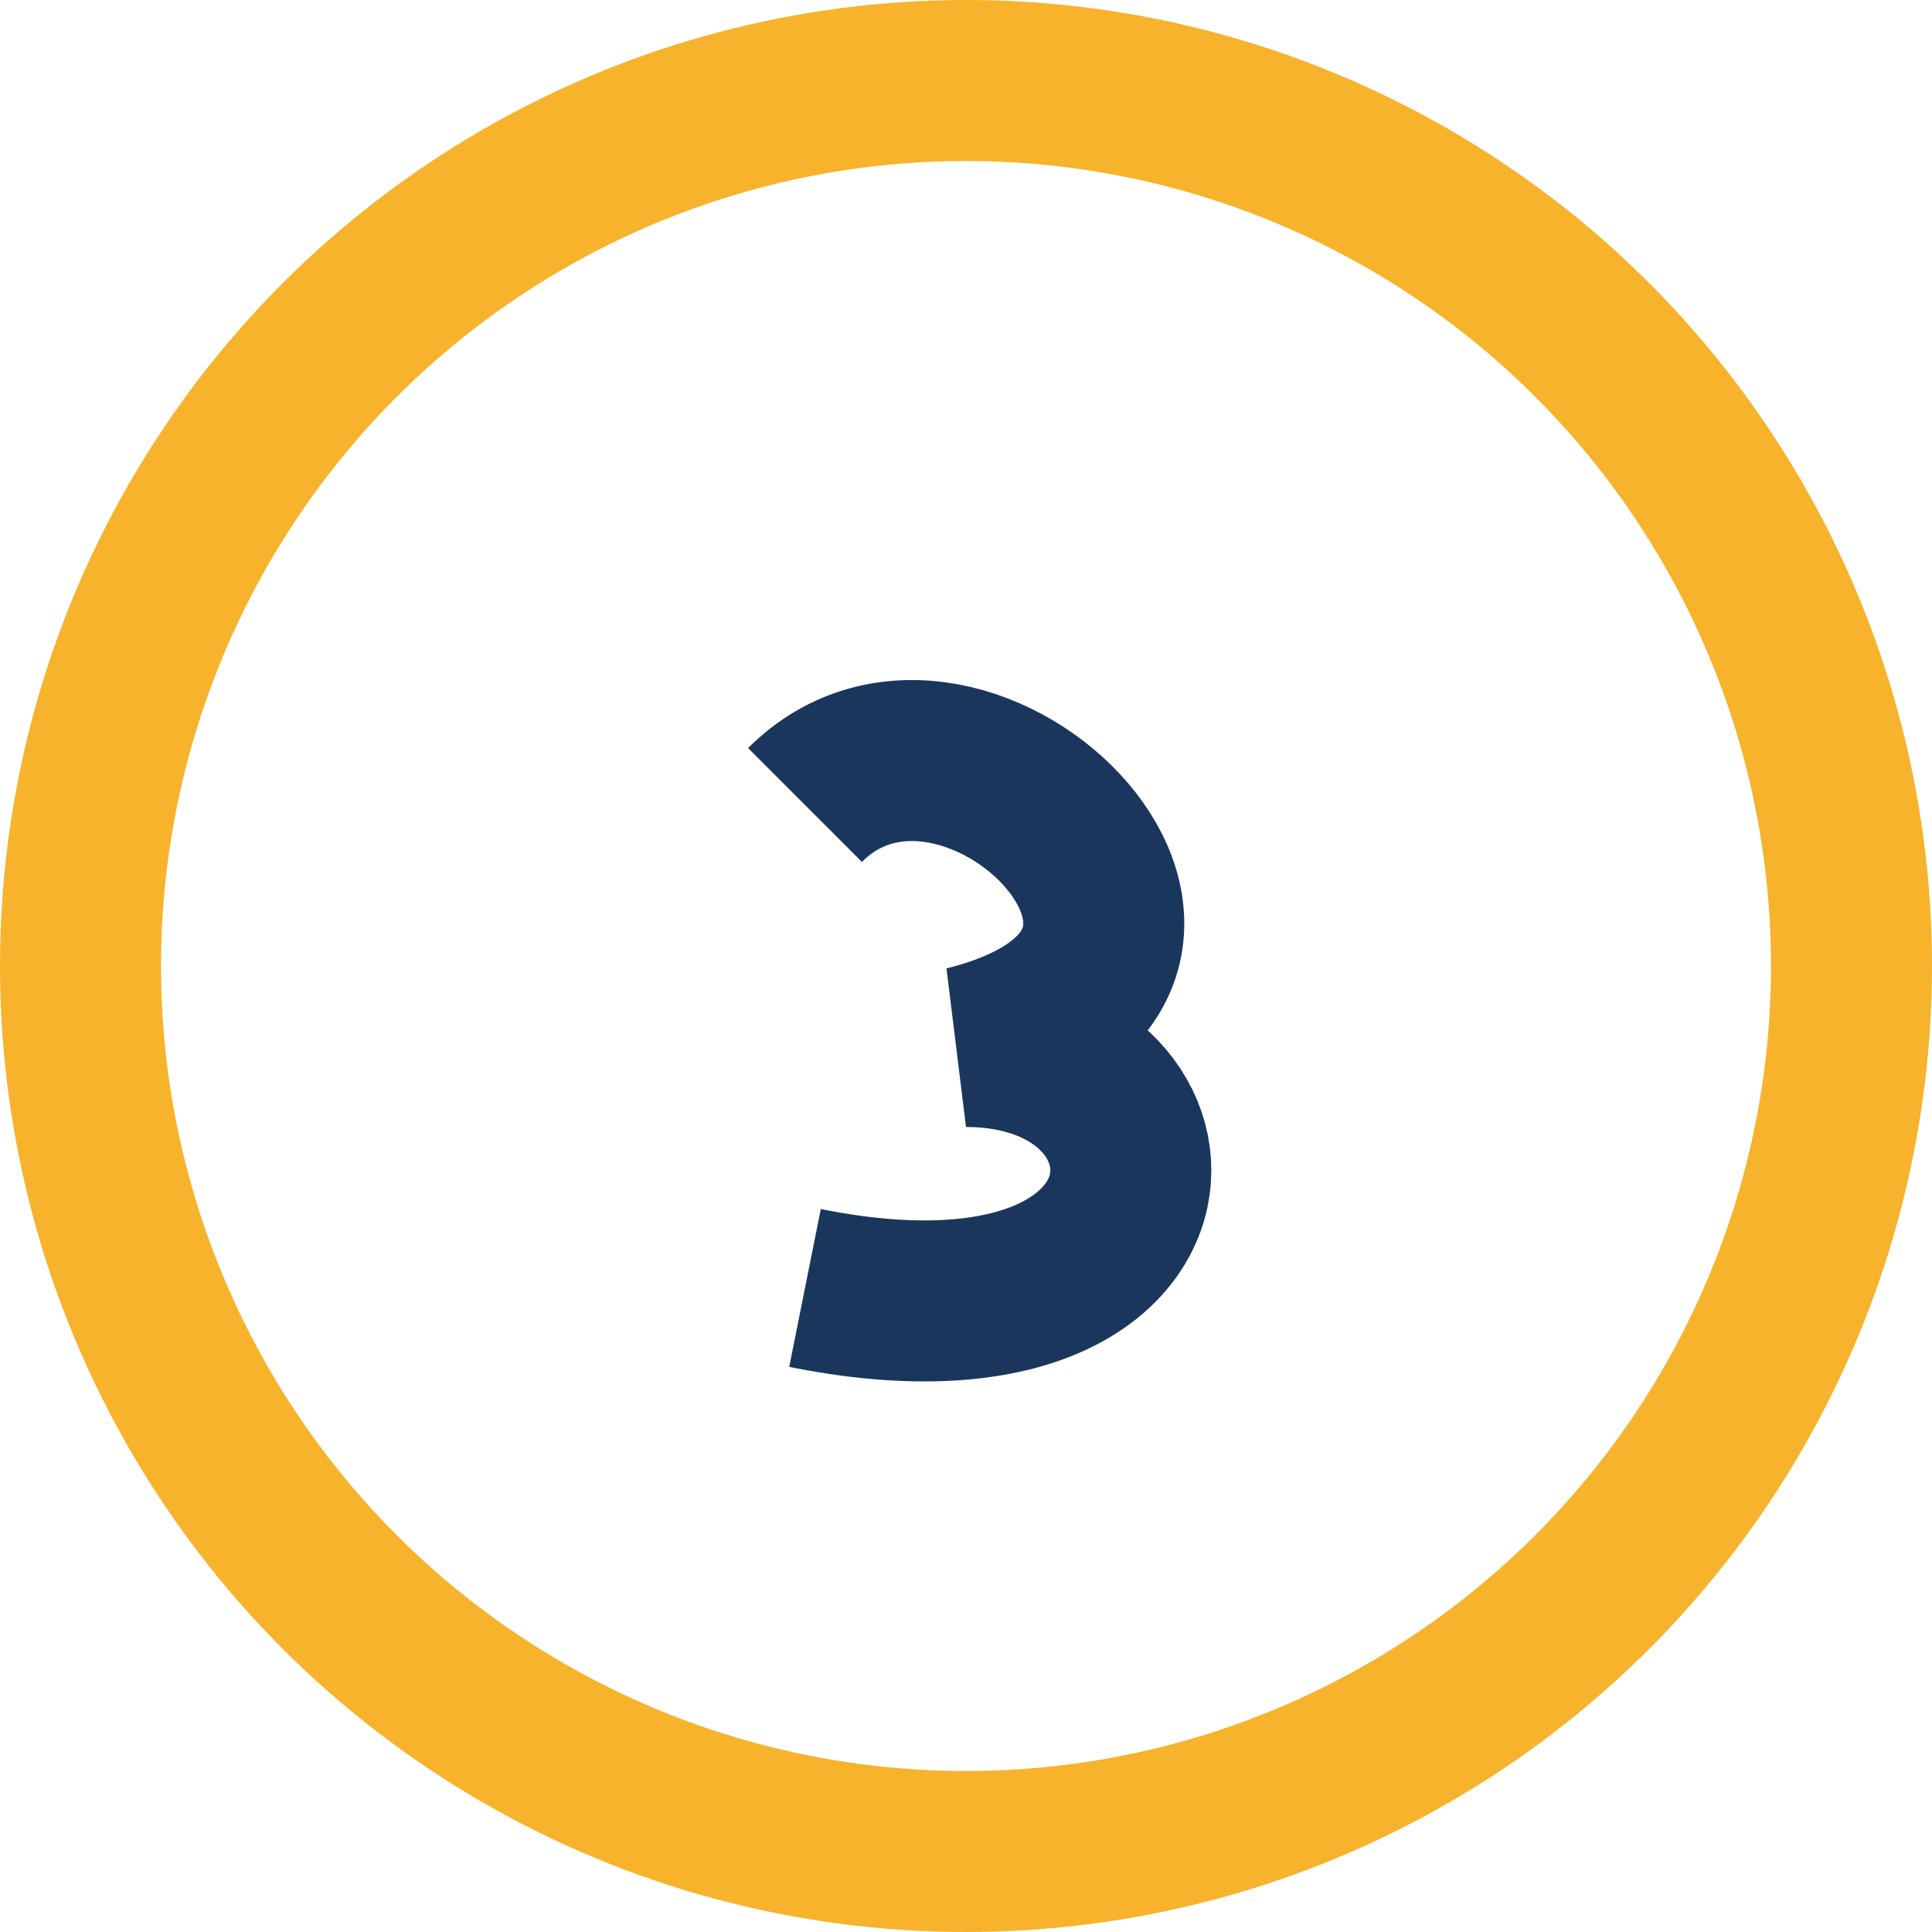
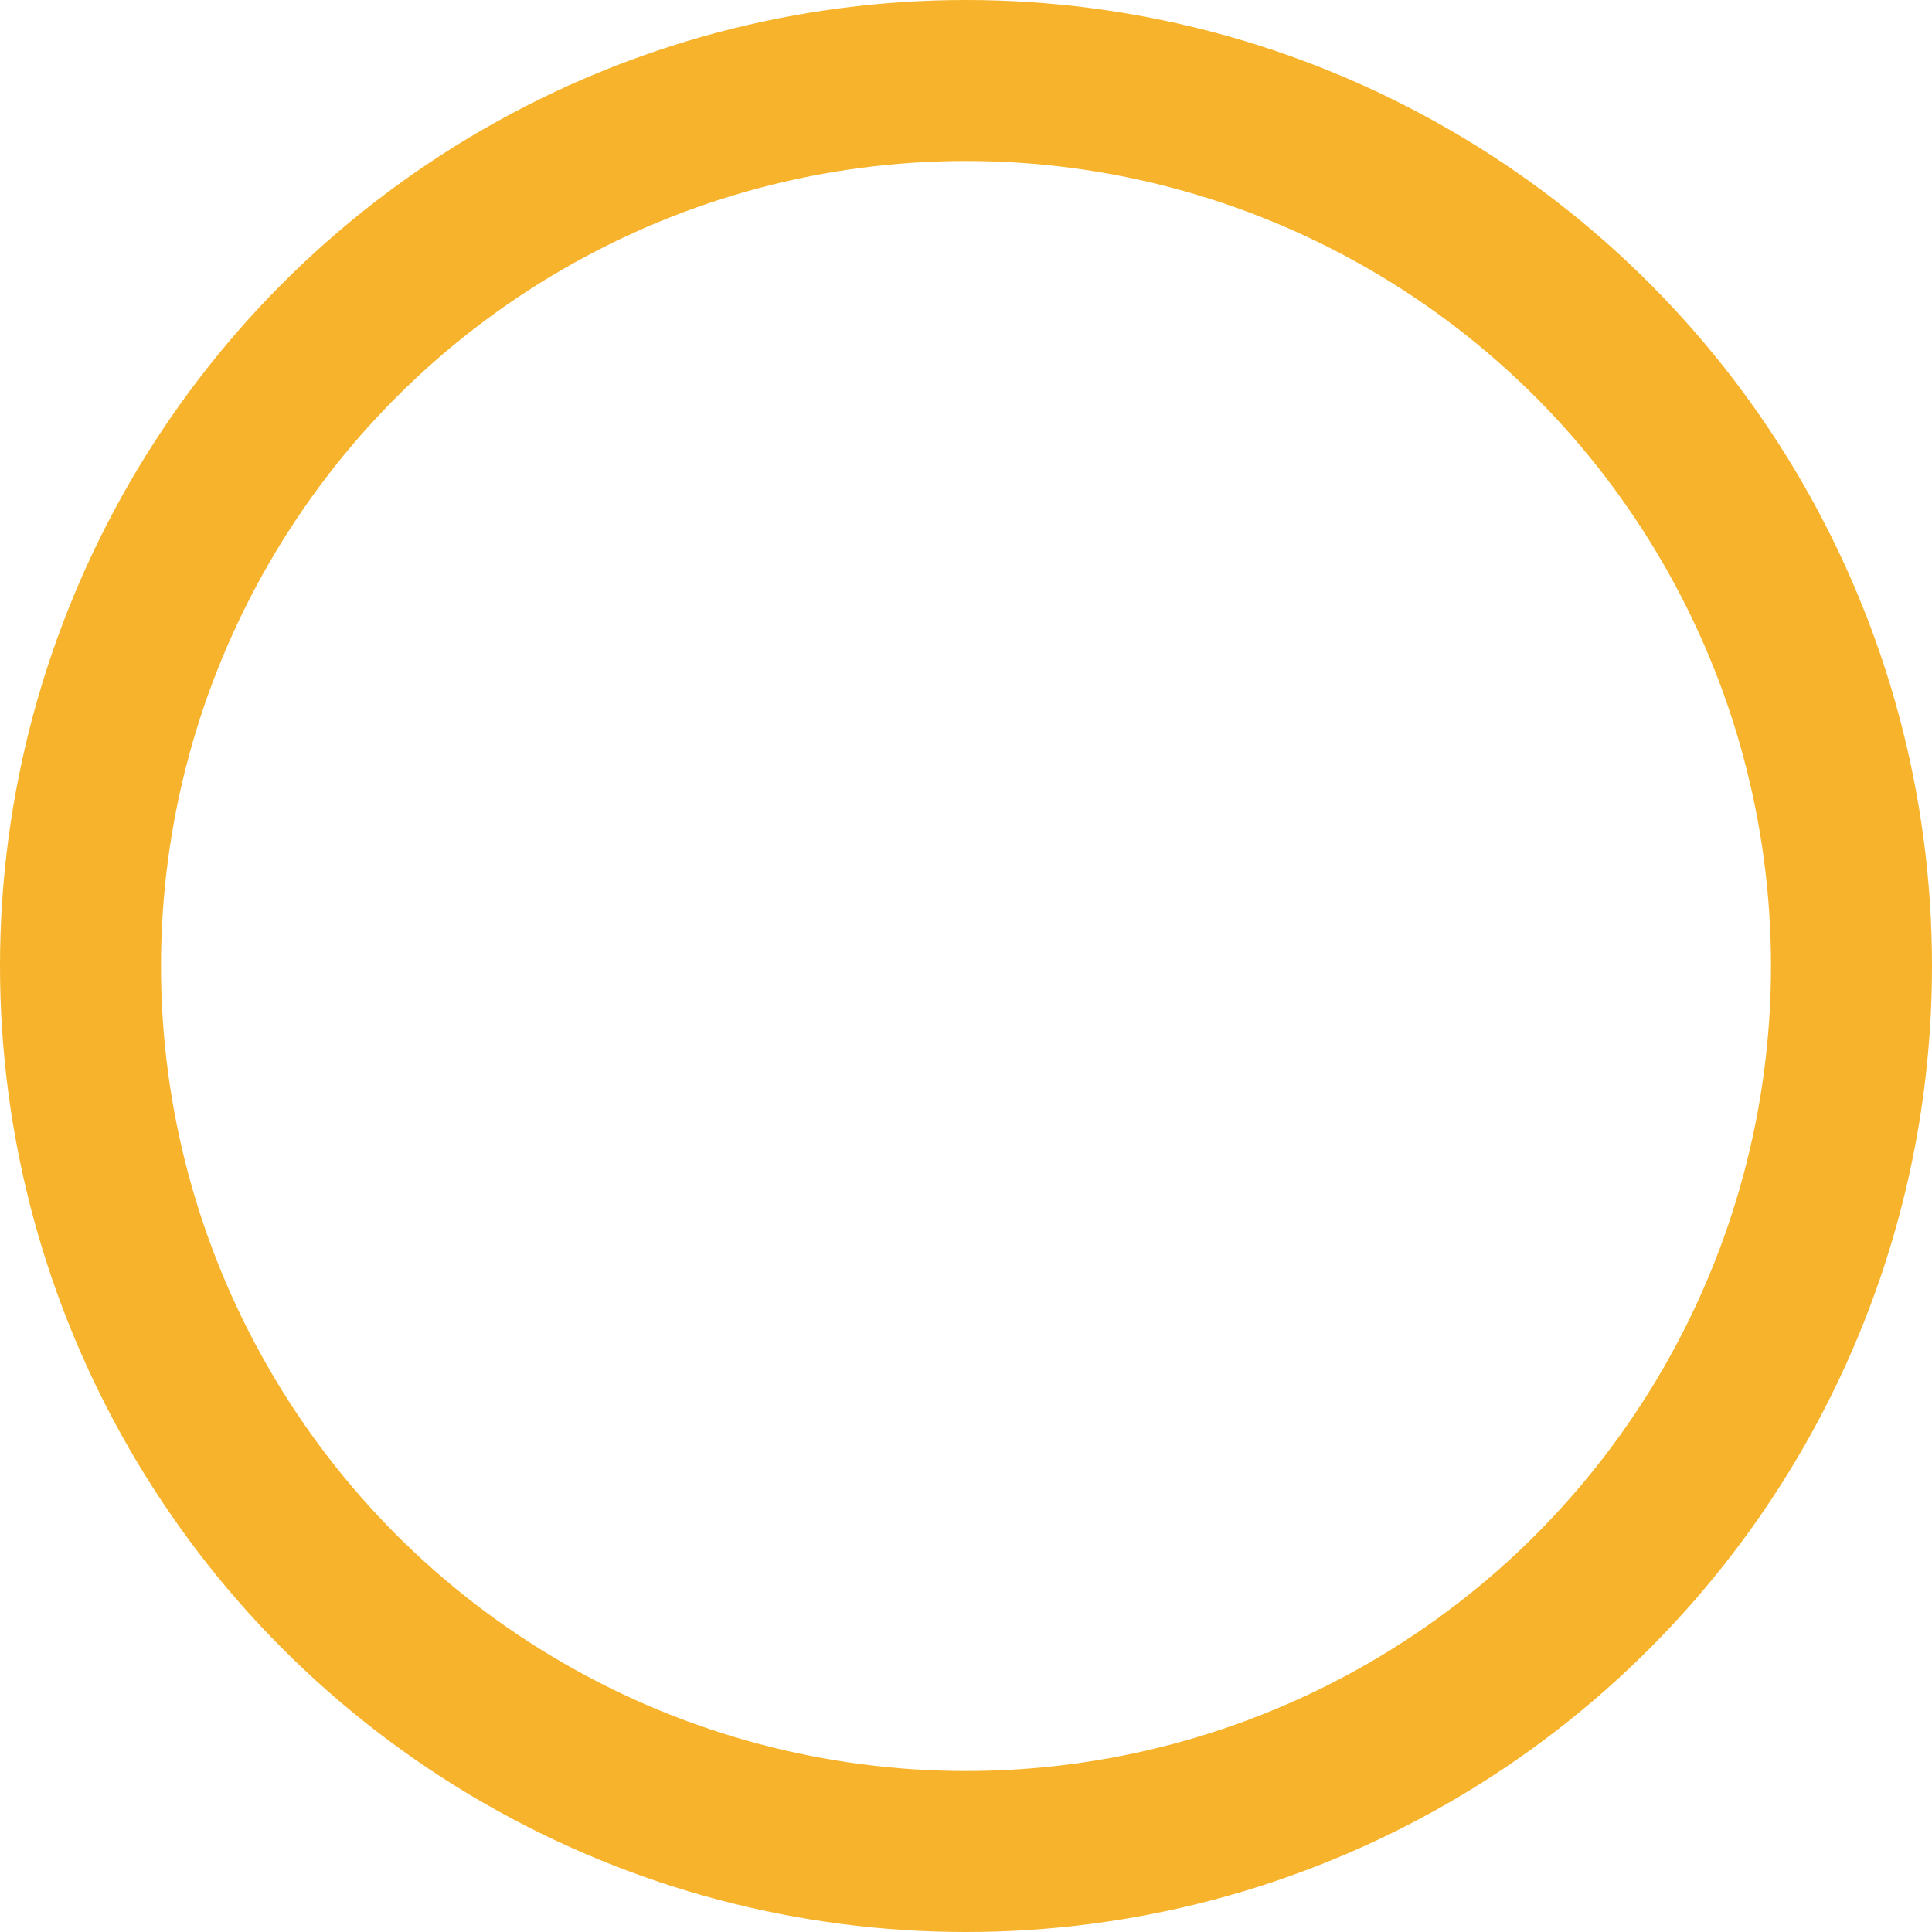
<svg xmlns="http://www.w3.org/2000/svg" width="24" height="24" viewBox="0 0 24 24">
  <circle cx="12" cy="12" r="11" fill="none" stroke="#F7B32B" stroke-width="2" />
-   <path d="M10 10c2-2 6 2 2 3 3 0 3 4-2 3" stroke="#1B365D" stroke-width="2" fill="none" />
</svg>